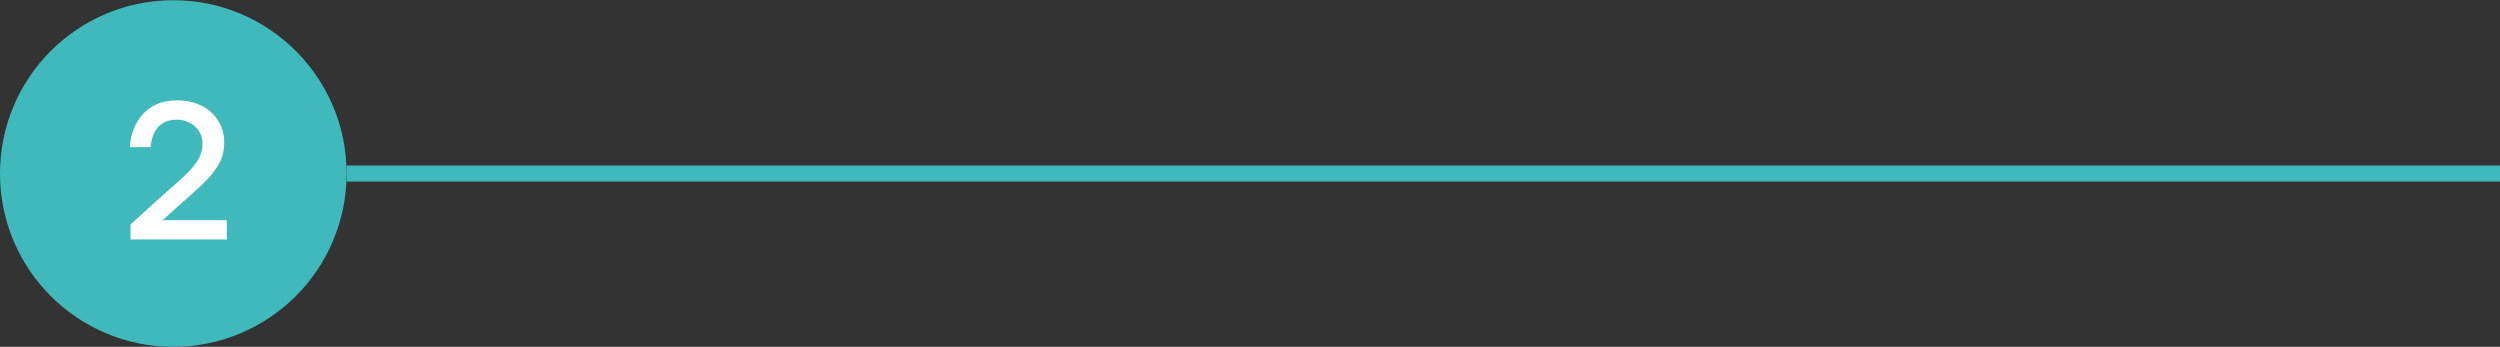
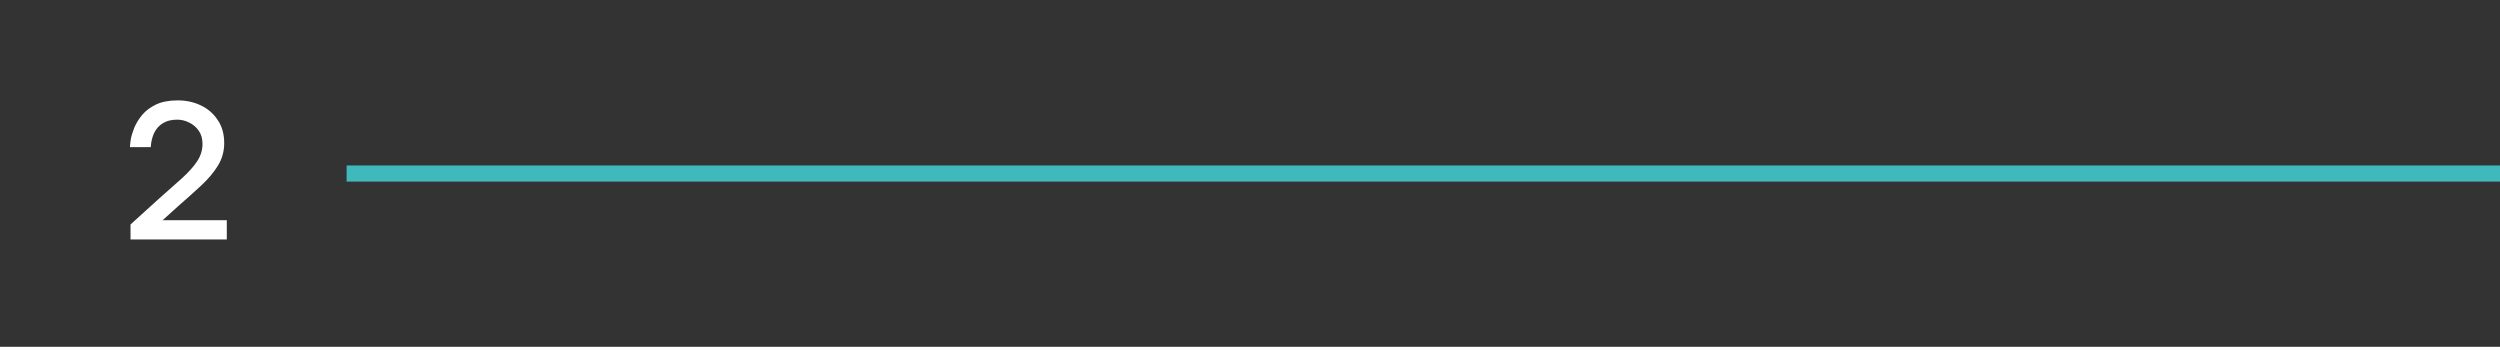
<svg xmlns="http://www.w3.org/2000/svg" width="310" height="43" viewBox="0 0 310 43" fill="none">
  <rect x="0" y="0" width="310" height="43" fill="#333333" stroke="none" />
-   <circle cx="21.489" cy="21.517" r="21.119" fill="#40B9BC" stroke="#40B9BC" stroke-width="0.741" />
  <path d="M16.186 29.697V27.834L19.659 24.683C20.763 23.702 21.722 22.851 22.534 22.13C23.347 21.394 23.976 20.697 24.42 20.037C24.88 19.363 25.11 18.627 25.11 17.829C25.11 17.201 24.957 16.664 24.65 16.219C24.344 15.775 23.953 15.437 23.477 15.207C23.002 14.962 22.504 14.839 21.982 14.839C21.354 14.839 20.832 14.947 20.418 15.161C20.02 15.361 19.698 15.621 19.452 15.943C19.222 16.25 19.054 16.572 18.946 16.909C18.839 17.231 18.77 17.523 18.739 17.783C18.709 18.029 18.693 18.182 18.693 18.243H16.117C16.117 18.075 16.148 17.768 16.209 17.323C16.286 16.879 16.432 16.388 16.646 15.851C16.876 15.299 17.206 14.763 17.635 14.241C18.08 13.72 18.655 13.291 19.36 12.953C20.081 12.616 20.978 12.447 22.051 12.447C23.079 12.447 24.029 12.654 24.903 13.068C25.777 13.482 26.475 14.088 26.996 14.885C27.533 15.667 27.801 16.618 27.801 17.737C27.801 18.765 27.541 19.7 27.019 20.543C26.513 21.371 25.823 22.192 24.949 23.004C24.091 23.802 23.132 24.66 22.074 25.58L20.165 27.305H28.123V29.697H16.186Z" fill="white" />
  <path d="M42.978 21.517H310" stroke="#40B9BC" stroke-width="2" />
</svg>